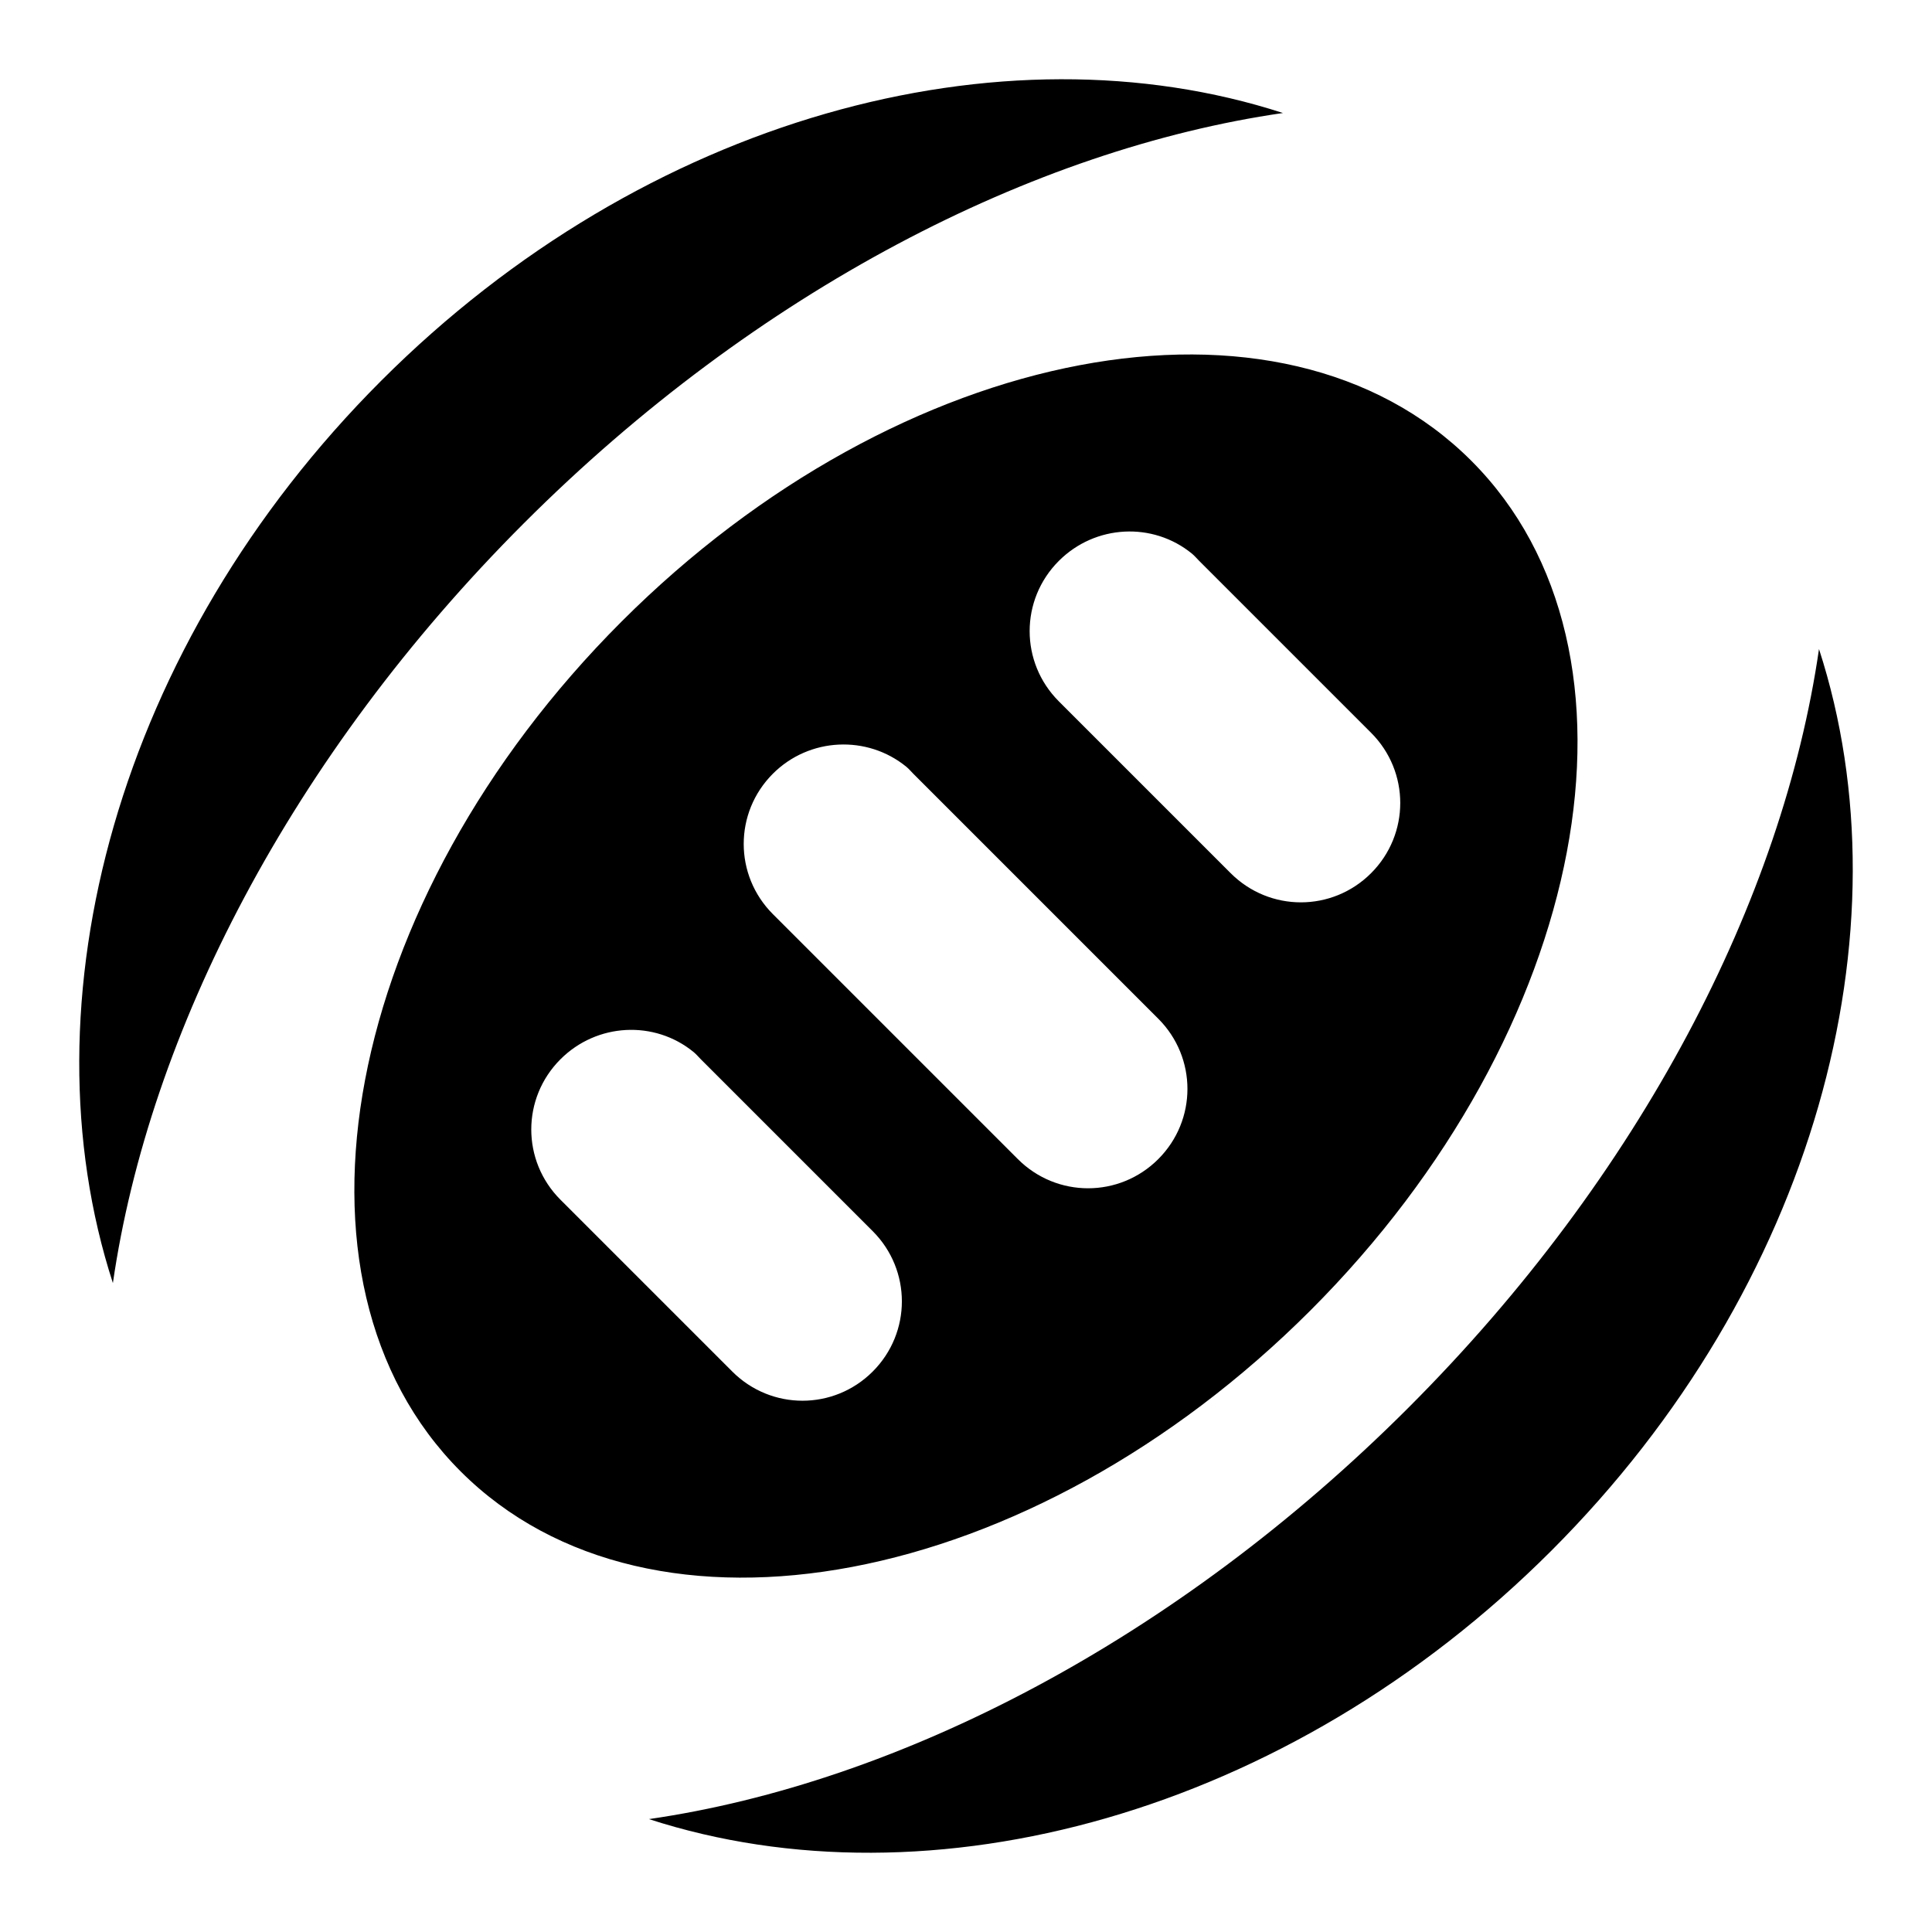
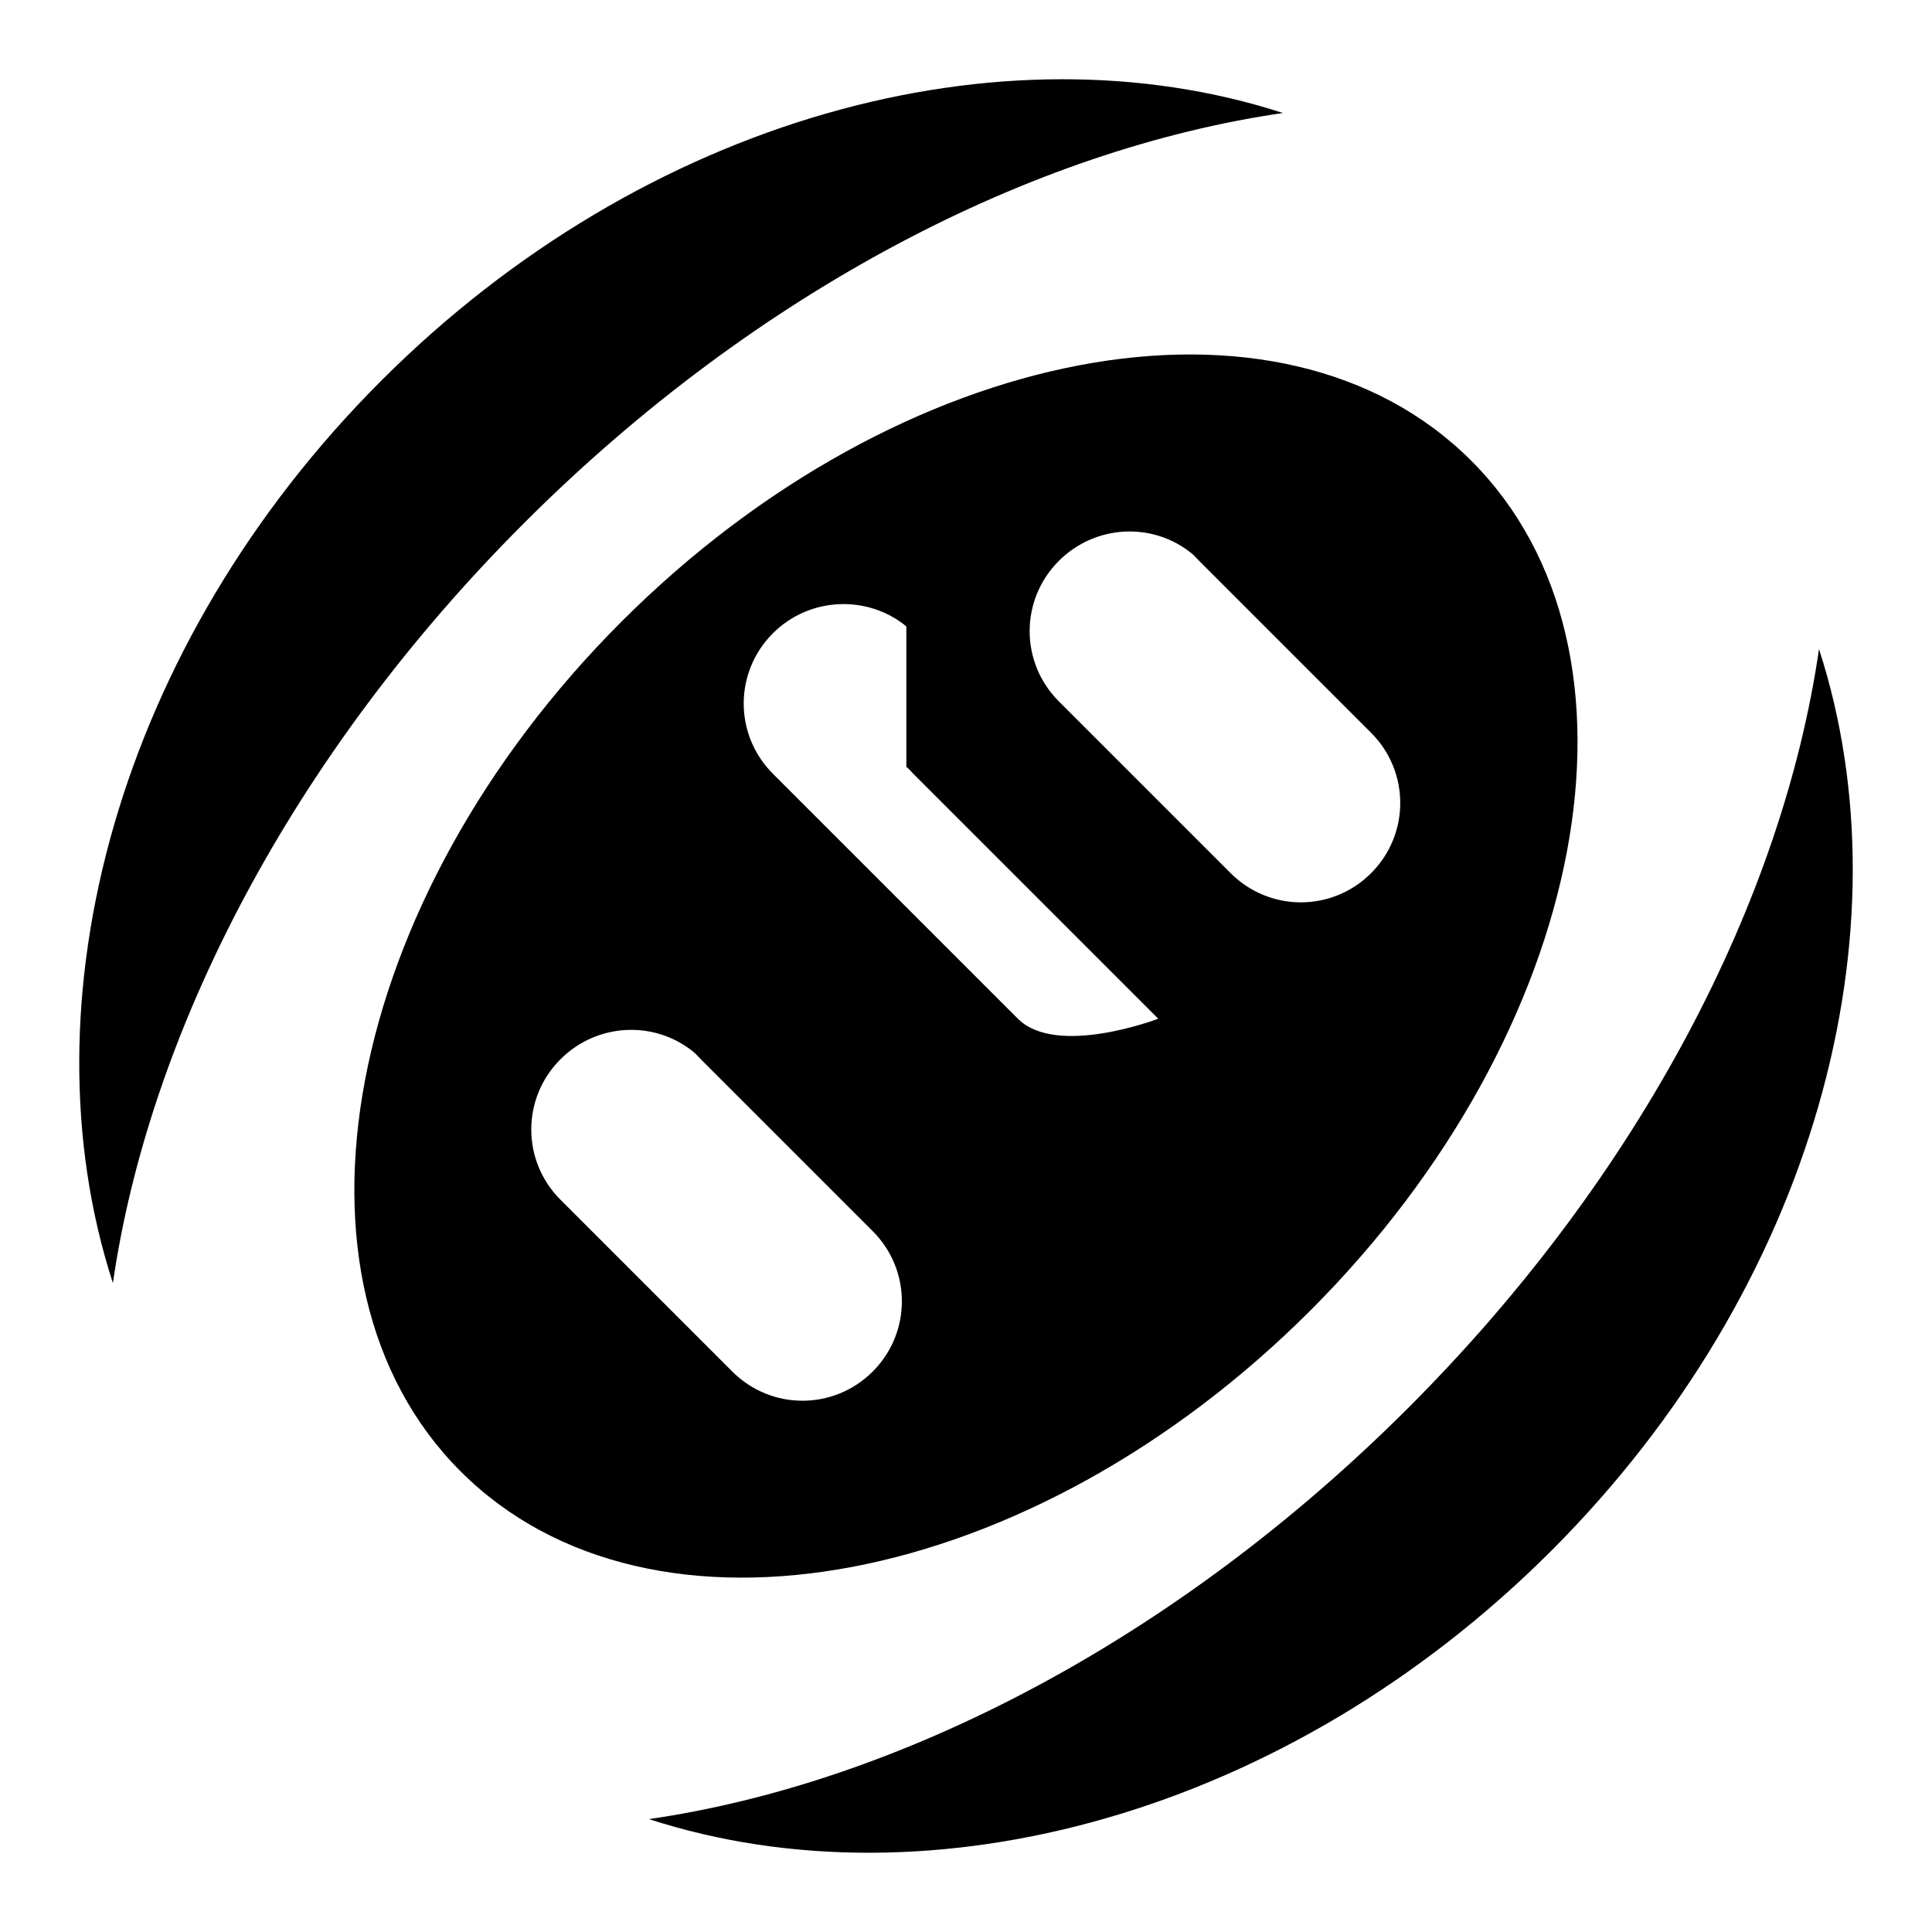
<svg xmlns="http://www.w3.org/2000/svg" viewBox="0 0 512 512">
-   <path fill="#000" d="m339.998,29.947c-74.46-24.153-168.984.96-238.956,70.931s-95.278,164.689-71.125,239.149c9.578-66.116 47.145-139.587 108.916-201.358s135.049-99.144 201.165-108.722zm142.055,142.055c-9.578,66.116-47.048,139.297-108.819,201.067s-135.146,99.434-201.261,109.013c74.46,24.153 169.178-1.154 239.149-71.125s95.084-164.495 70.931-238.955zm-92.152-49.904c-50.407-50.407-151.244-31.316-225.196,42.636s-93.043,174.789-42.636,225.196 151.244,31.316 225.196-42.636 93.043-174.789 42.636-225.196zm-74.032,24.613c.69.564 1.294,1.294 1.938,1.938l45.543,45.543c10.307,10.307 10.307,26.903 0,37.21s-26.903,10.307-37.21,0l-45.543-45.543c-10.307-10.307-10.307-26.903 0-37.21 9.663-9.663 24.918-10.393 35.272-1.938zm-75.679,56.493c.69.564 1.197,1.197 1.841,1.841l64.923,64.923c10.307,10.307 10.307,26.903 0,37.209s-26.903,10.307-37.21,0l-64.923-64.923c-10.307-10.307-10.307-26.903 0-37.21 9.663-9.663 25.015-10.296 35.368-1.841zm-56.396,75.582c.69.564 1.294,1.294 1.938,1.938l45.543,45.543c10.307,10.307 10.307,26.903 0,37.21s-26.903,10.307-37.21,0l-45.543-45.543c-10.307-10.307-10.307-26.903 0-37.21 9.663-9.663 24.918-10.393 35.272-1.938z" />
+   <path fill="#000" d="m339.998,29.947c-74.46-24.153-168.984.96-238.956,70.931s-95.278,164.689-71.125,239.149c9.578-66.116 47.145-139.587 108.916-201.358s135.049-99.144 201.165-108.722zm142.055,142.055c-9.578,66.116-47.048,139.297-108.819,201.067s-135.146,99.434-201.261,109.013c74.46,24.153 169.178-1.154 239.149-71.125s95.084-164.495 70.931-238.955zm-92.152-49.904c-50.407-50.407-151.244-31.316-225.196,42.636s-93.043,174.789-42.636,225.196 151.244,31.316 225.196-42.636 93.043-174.789 42.636-225.196zm-74.032,24.613c.69.564 1.294,1.294 1.938,1.938l45.543,45.543c10.307,10.307 10.307,26.903 0,37.21s-26.903,10.307-37.21,0l-45.543-45.543c-10.307-10.307-10.307-26.903 0-37.21 9.663-9.663 24.918-10.393 35.272-1.938zm-75.679,56.493c.69.564 1.197,1.197 1.841,1.841l64.923,64.923s-26.903,10.307-37.21,0l-64.923-64.923c-10.307-10.307-10.307-26.903 0-37.21 9.663-9.663 25.015-10.296 35.368-1.841zm-56.396,75.582c.69.564 1.294,1.294 1.938,1.938l45.543,45.543c10.307,10.307 10.307,26.903 0,37.21s-26.903,10.307-37.21,0l-45.543-45.543c-10.307-10.307-10.307-26.903 0-37.21 9.663-9.663 24.918-10.393 35.272-1.938z" />
</svg>